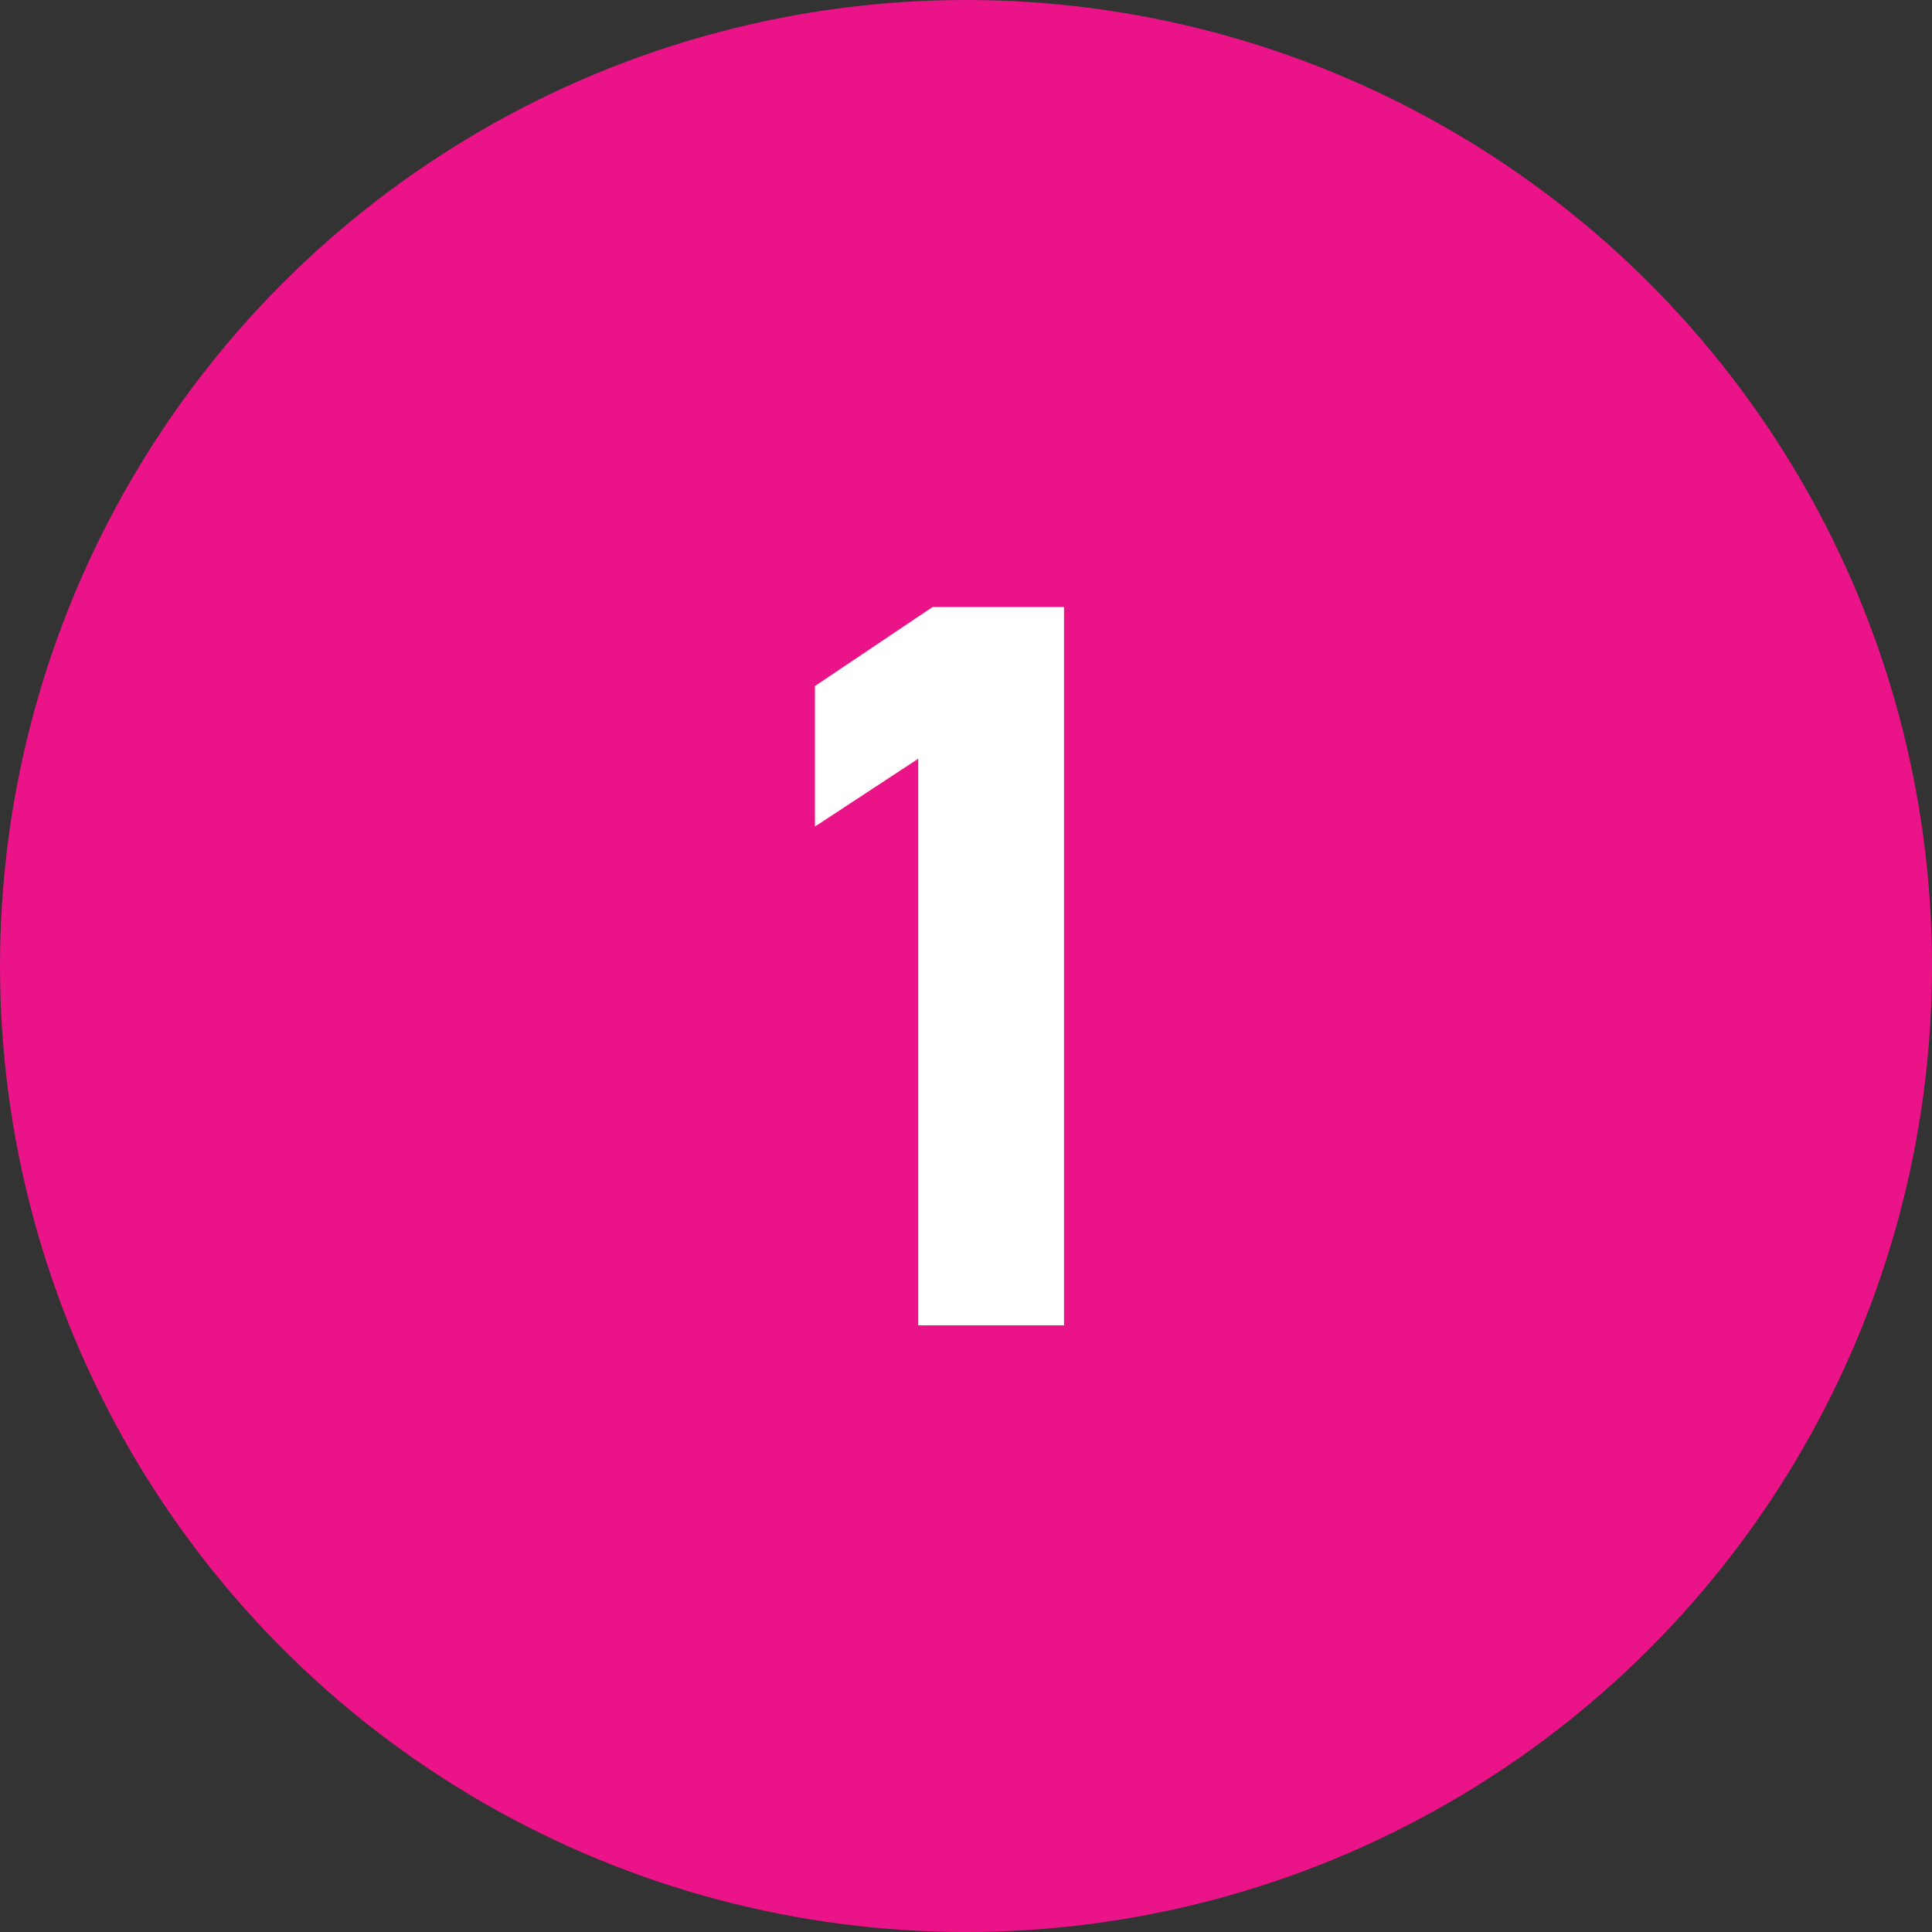
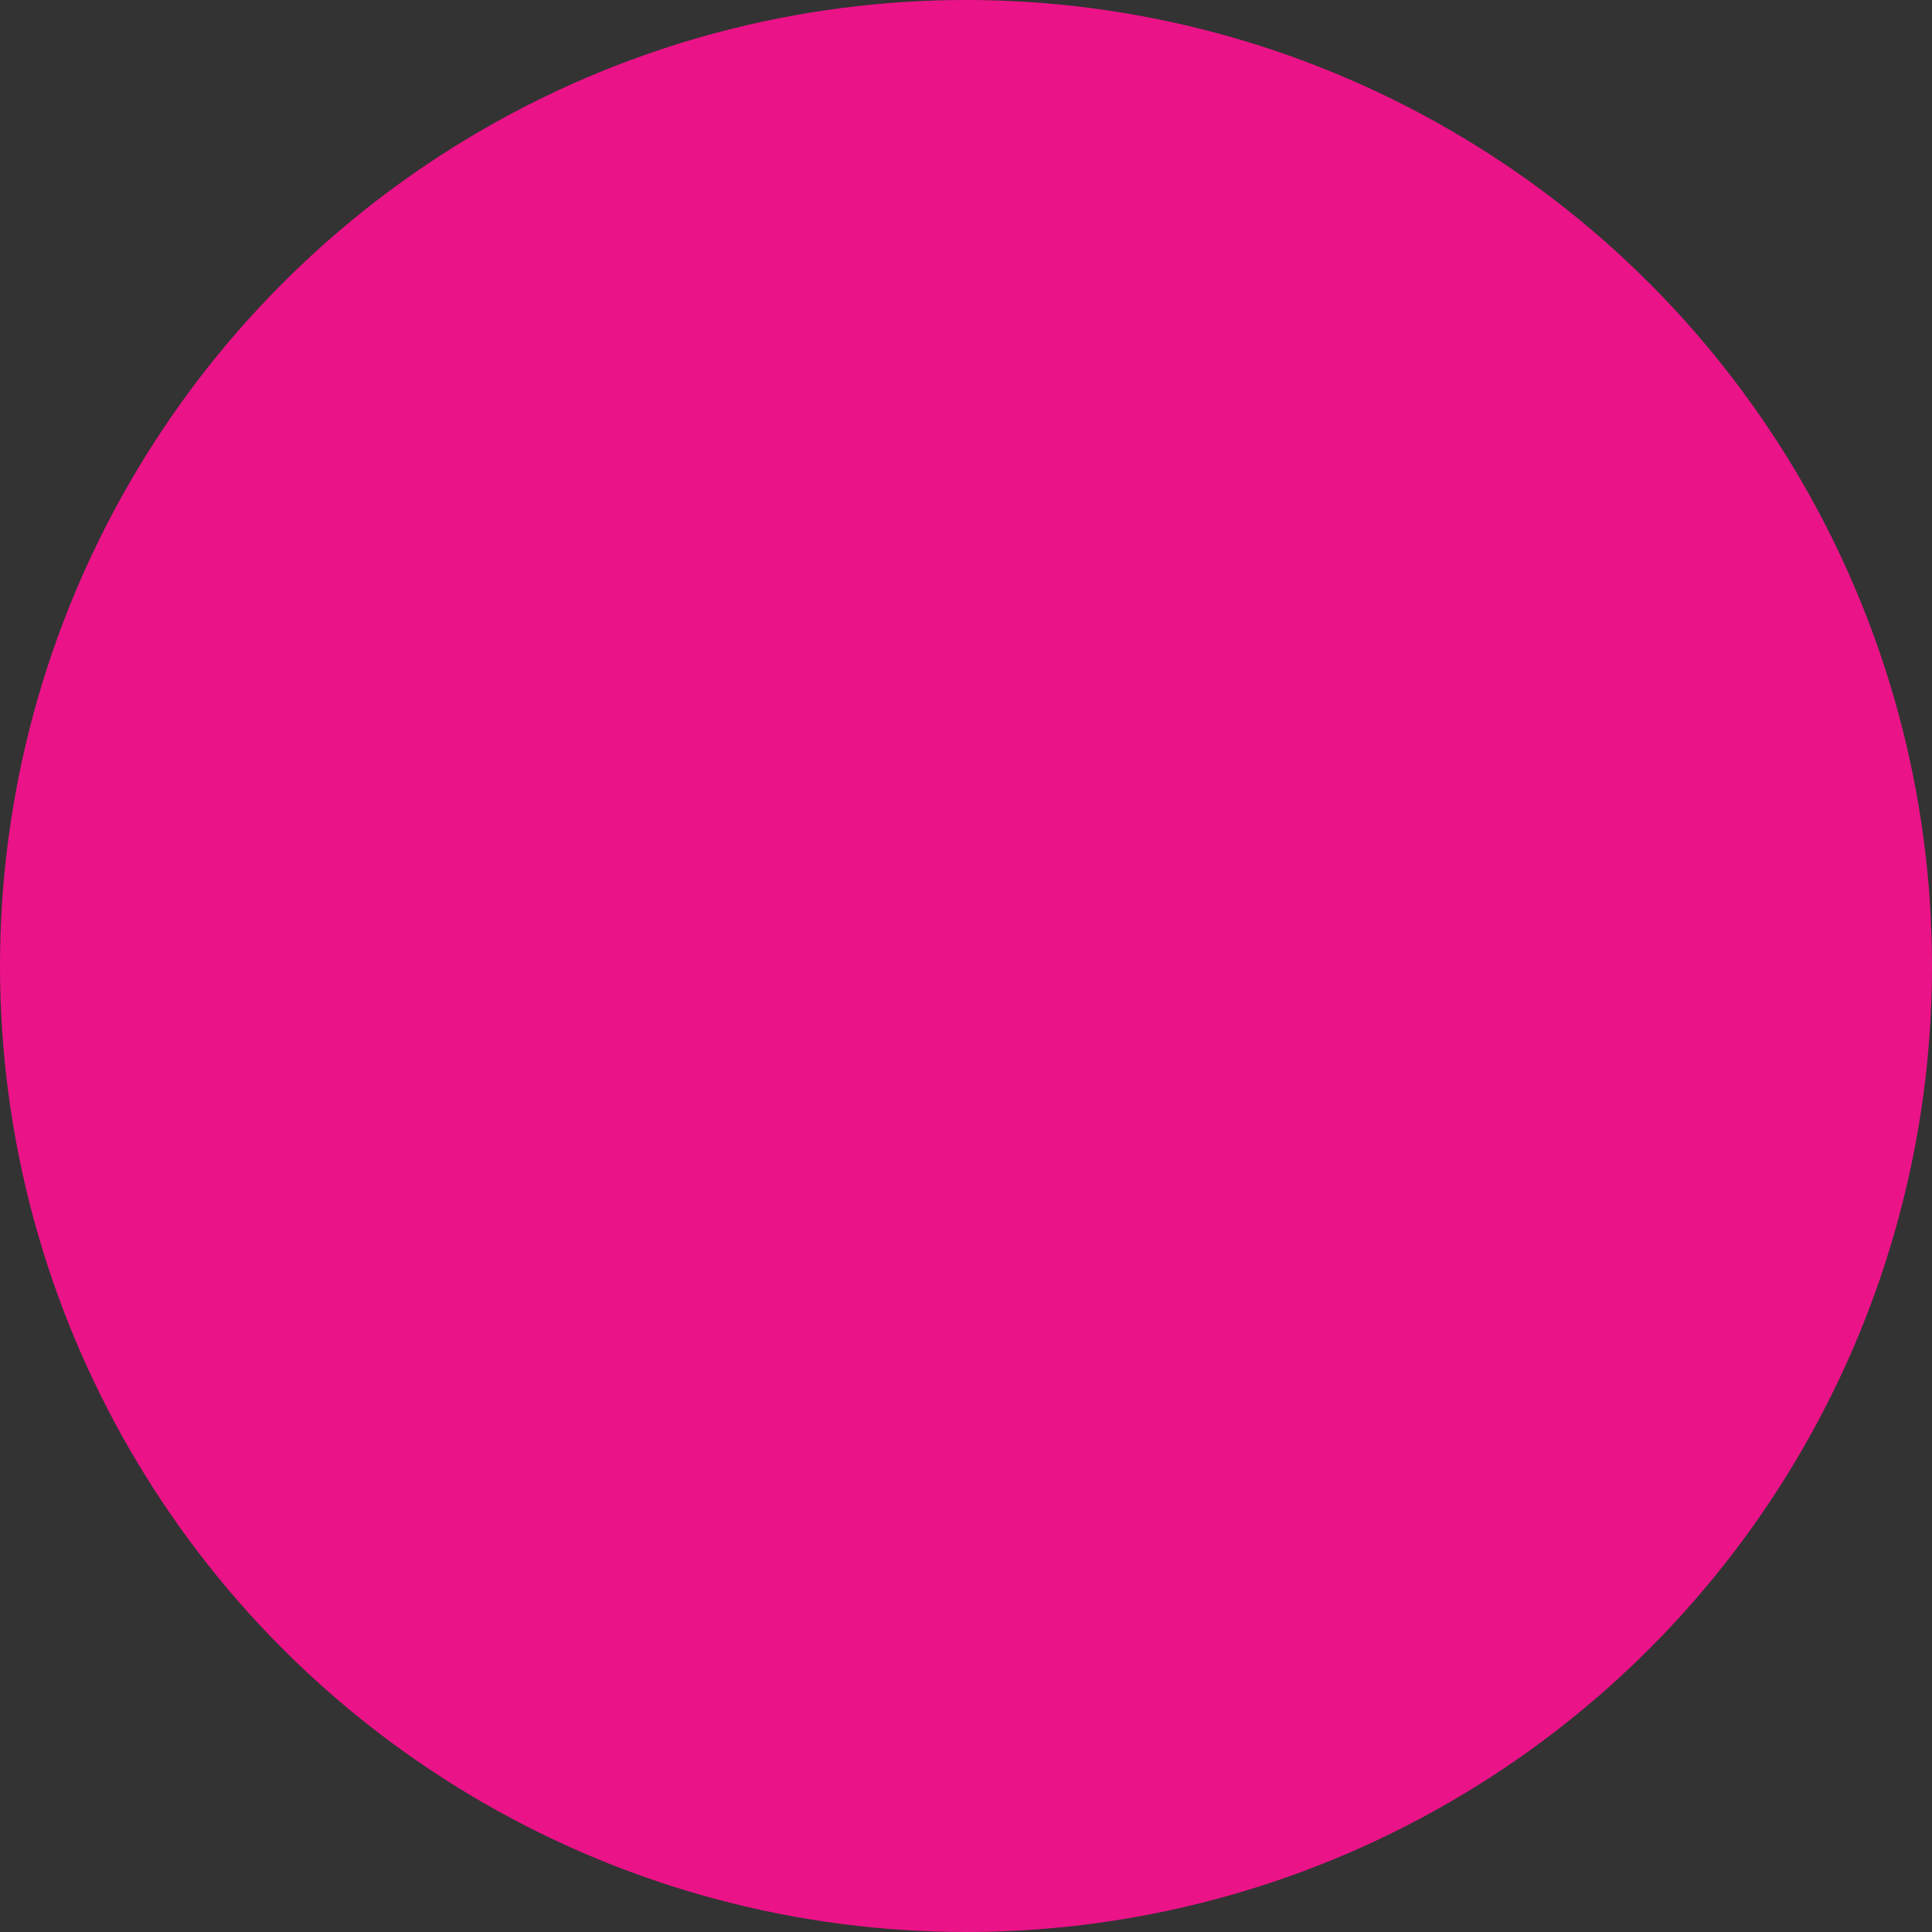
<svg xmlns="http://www.w3.org/2000/svg" id="Layer_1" data-name="Layer 1" width="55" height="55" viewBox="0 0 55 55">
  <rect x="0" y="0" width="55" height="55" fill="#333333" stroke="none" />
  <defs>
    <style>
      .cls-1 {
        fill: #fff;
      }

      .cls-2 {
        fill: #eb1388;
      }
    </style>
  </defs>
  <circle class="cls-2" cx="27.5" cy="27.5" r="27.5" />
-   <path class="cls-1" d="M30.29,37.73h-4.15v-16.13l-2.94,1.93v-4l3.35-2.25h3.74v20.46Z" />
</svg>